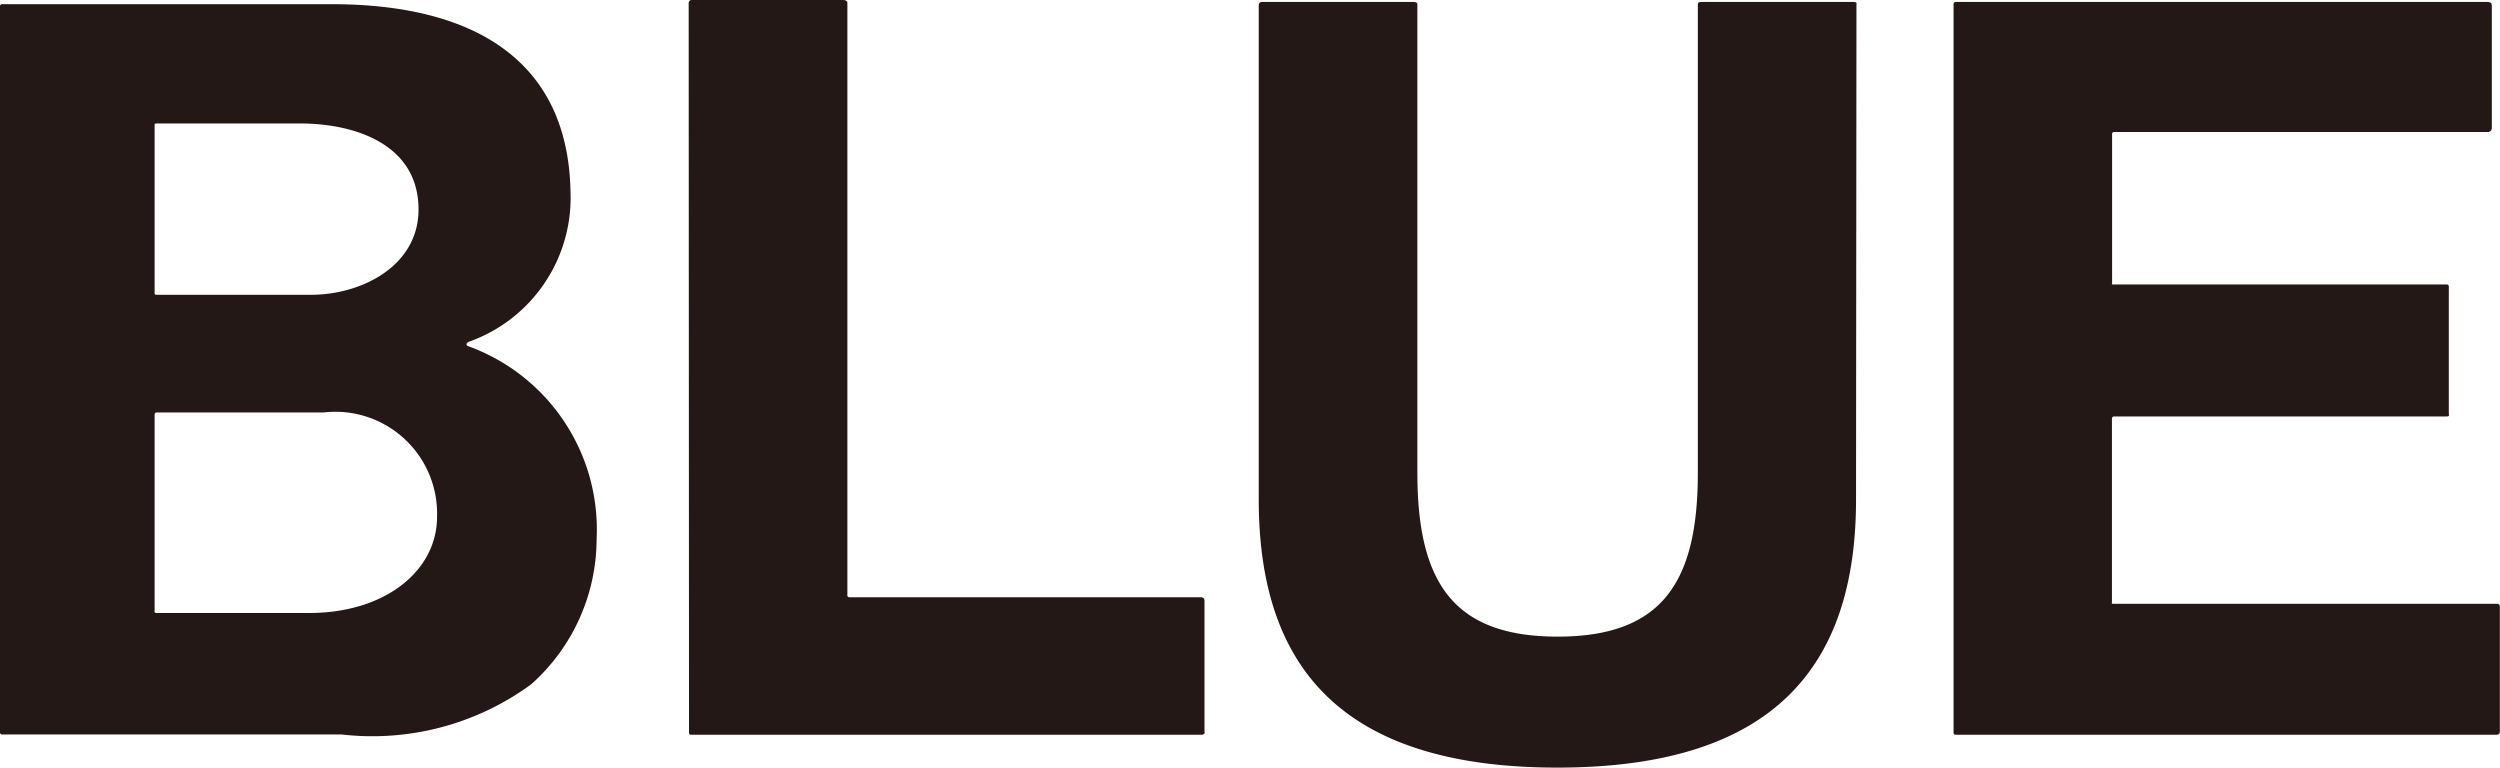
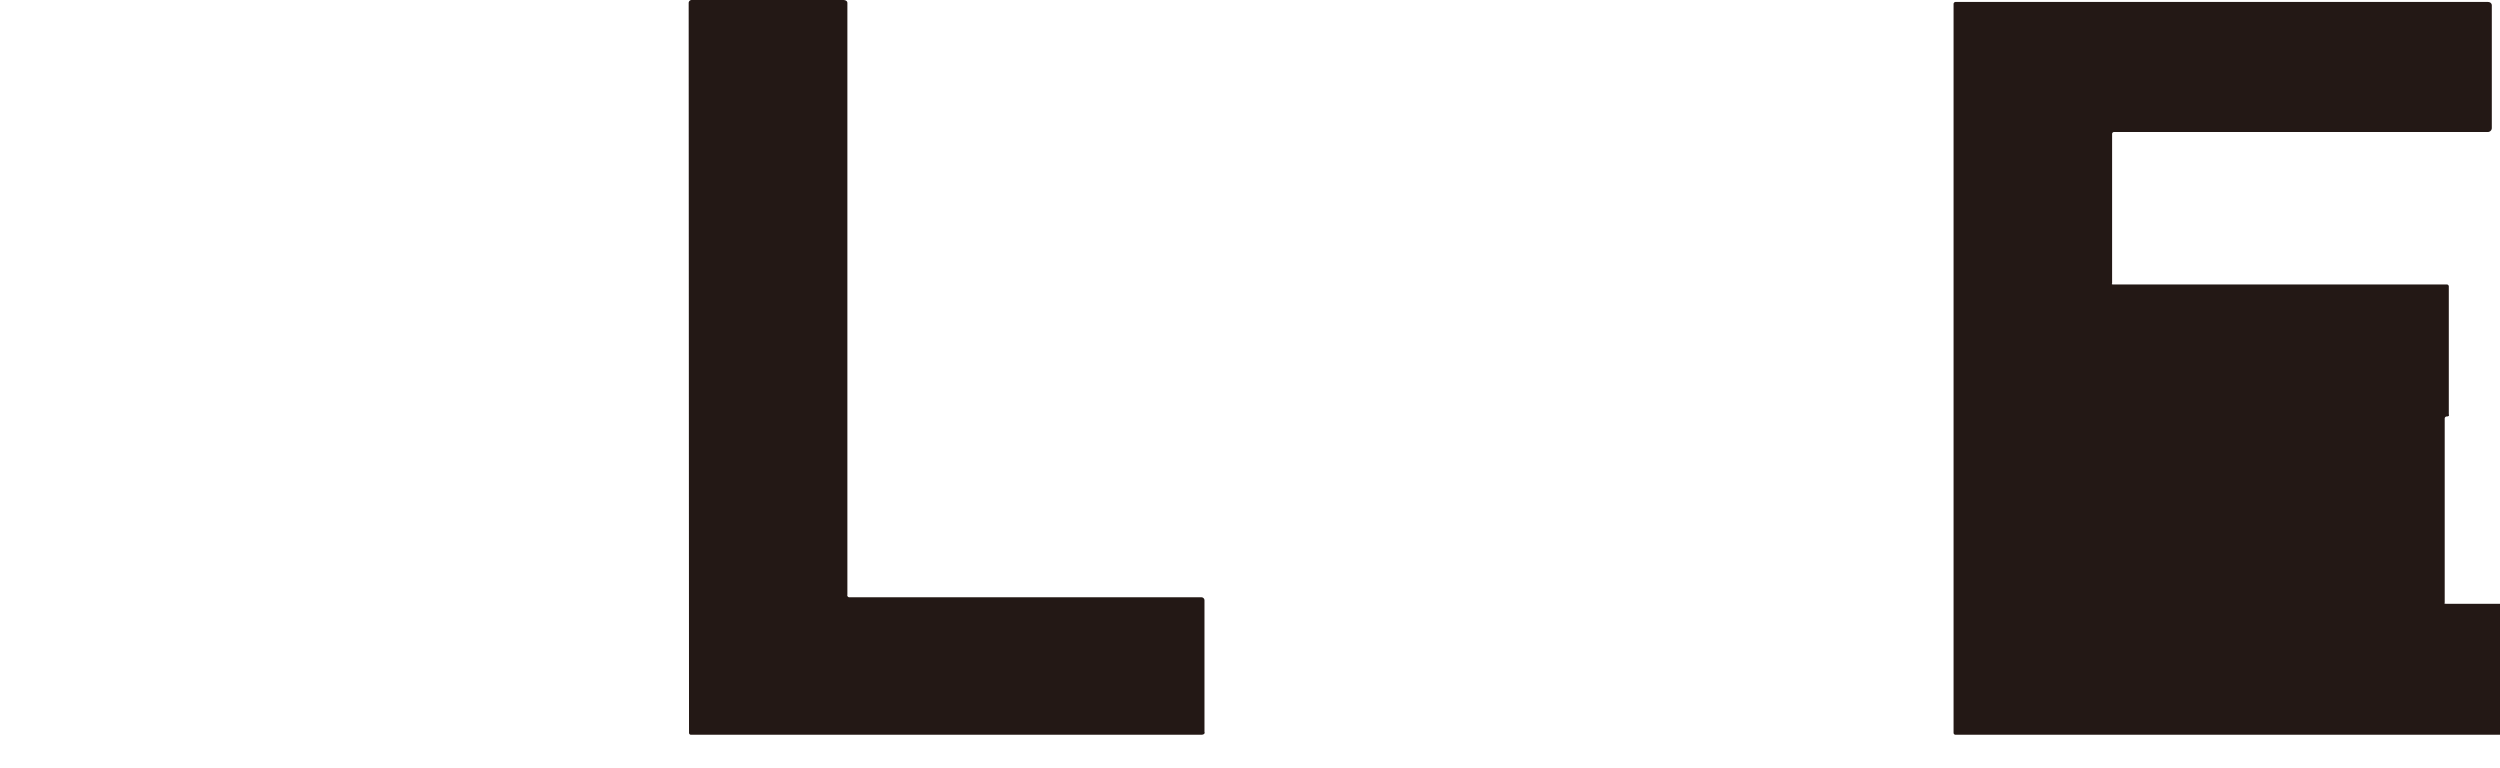
<svg xmlns="http://www.w3.org/2000/svg" viewBox="0 0 29.299 8.996">
  <defs>
    <style>.a{fill:#231815;}</style>
  </defs>
  <title>アセット 37</title>
-   <path class="a" d="M0,.072A.023.023,0,0,1,.024.049H3.886c1.668,0,2.77.658,2.8,2.193A1.791,1.791,0,0,1,5.493,4.006s-.048.023-.012.049A2.285,2.285,0,0,1,6.992,6.32a2.285,2.285,0,0,1-.767,1.7,3.151,3.151,0,0,1-2.219.588H.024A.023.023,0,0,1,0,8.588ZM3.646,3.455c.588,0,1.259-.336,1.259-1,0-.756-.731-1.008-1.39-1.008H1.835c-.023,0-.023.012-.023.012V3.441c0,.014.023.014.023.014ZM3.622,7.184c.9,0,1.5-.5,1.5-1.127A1.193,1.193,0,0,0,3.79,4.834H1.835a.023.023,0,0,0-.023.023V7.172c0,.012.023.012.023.012Z" />
  <path class="a" d="M8.071.035A.035.035,0,0,1,8.107,0H9.883s.048,0,.048.035V6.969A.024.024,0,0,0,9.954,7H14.08a.036.036,0,0,1,.036.037V8.576c.012.035-.036.035-.036.035H8.1a.023.023,0,0,1-.025-.023Z" />
-   <path class="a" d="M21.752,5.854c0,1.955-.96,3.142-3.5,3.142s-3.5-1.187-3.5-3.142V.061a.036.036,0,0,1,.036-.038h1.776s.047,0,.047.026V5.541c0,1.283.42,1.92,1.644,1.92s1.643-.637,1.643-1.92V.049s0-.026.036-.026h1.787s.048,0,.036.026Z" />
-   <path class="a" d="M29.154.023c.049,0,.049.038.049.038V1.5a.047.047,0,0,1-.049.047H24.777a.023.023,0,0,0-.024.023V3.322c-.012.012.013.012.013.012h3.909a.023.023,0,0,1,.024.023v1.5c.012.024-.024.024-.024.024h-3.9a.024.024,0,0,0-.024.025V7.064c-.012.012.013.012.013.012h4.508s.013,0,.025.024V8.576a.035.035,0,0,1-.036.035H22.918a.023.023,0,0,1-.023-.023V.049a.024.024,0,0,1,.023-.026Z" />
+   <path class="a" d="M29.154.023c.049,0,.049.038.049.038V1.5a.047.047,0,0,1-.049.047H24.777a.023.023,0,0,0-.024.023V3.322c-.012.012.013.012.013.012h3.909a.023.023,0,0,1,.024.023v1.5c.012.024-.024.024-.024.024a.024.024,0,0,0-.024.025V7.064c-.012.012.013.012.013.012h4.508s.013,0,.025.024V8.576a.035.035,0,0,1-.036.035H22.918a.023.023,0,0,1-.023-.023V.049a.024.024,0,0,1,.023-.026Z" />
</svg>